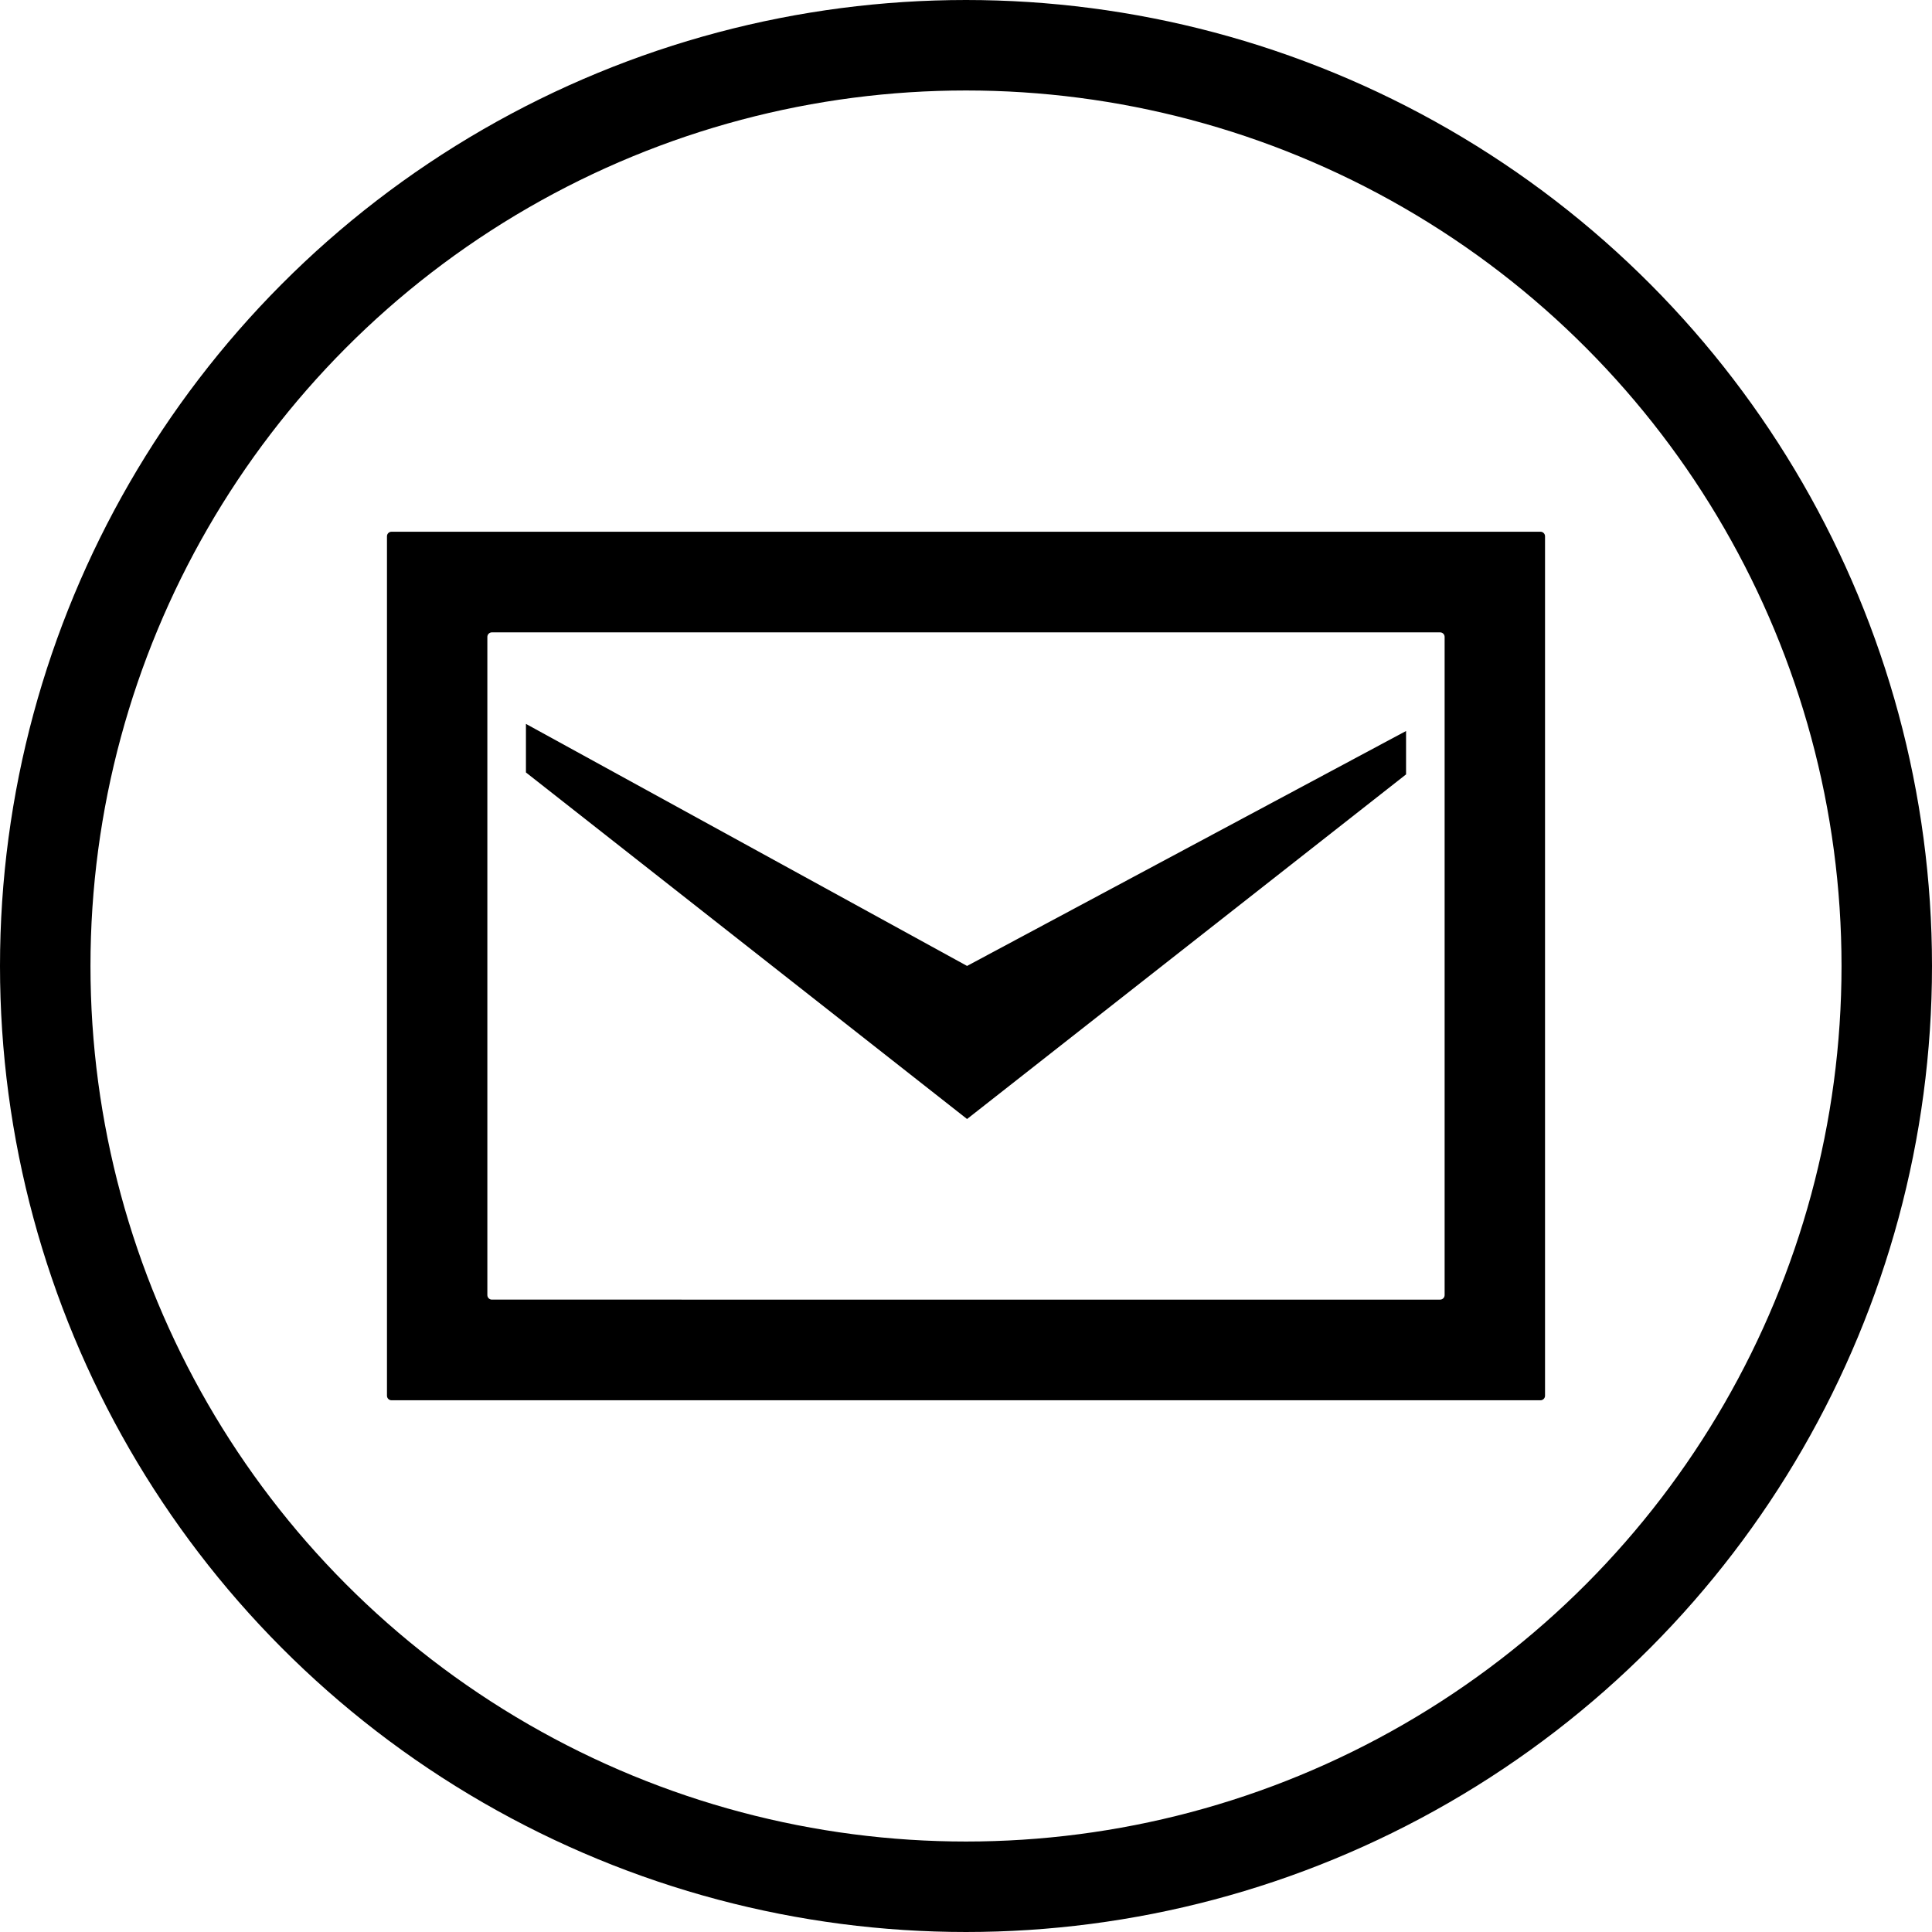
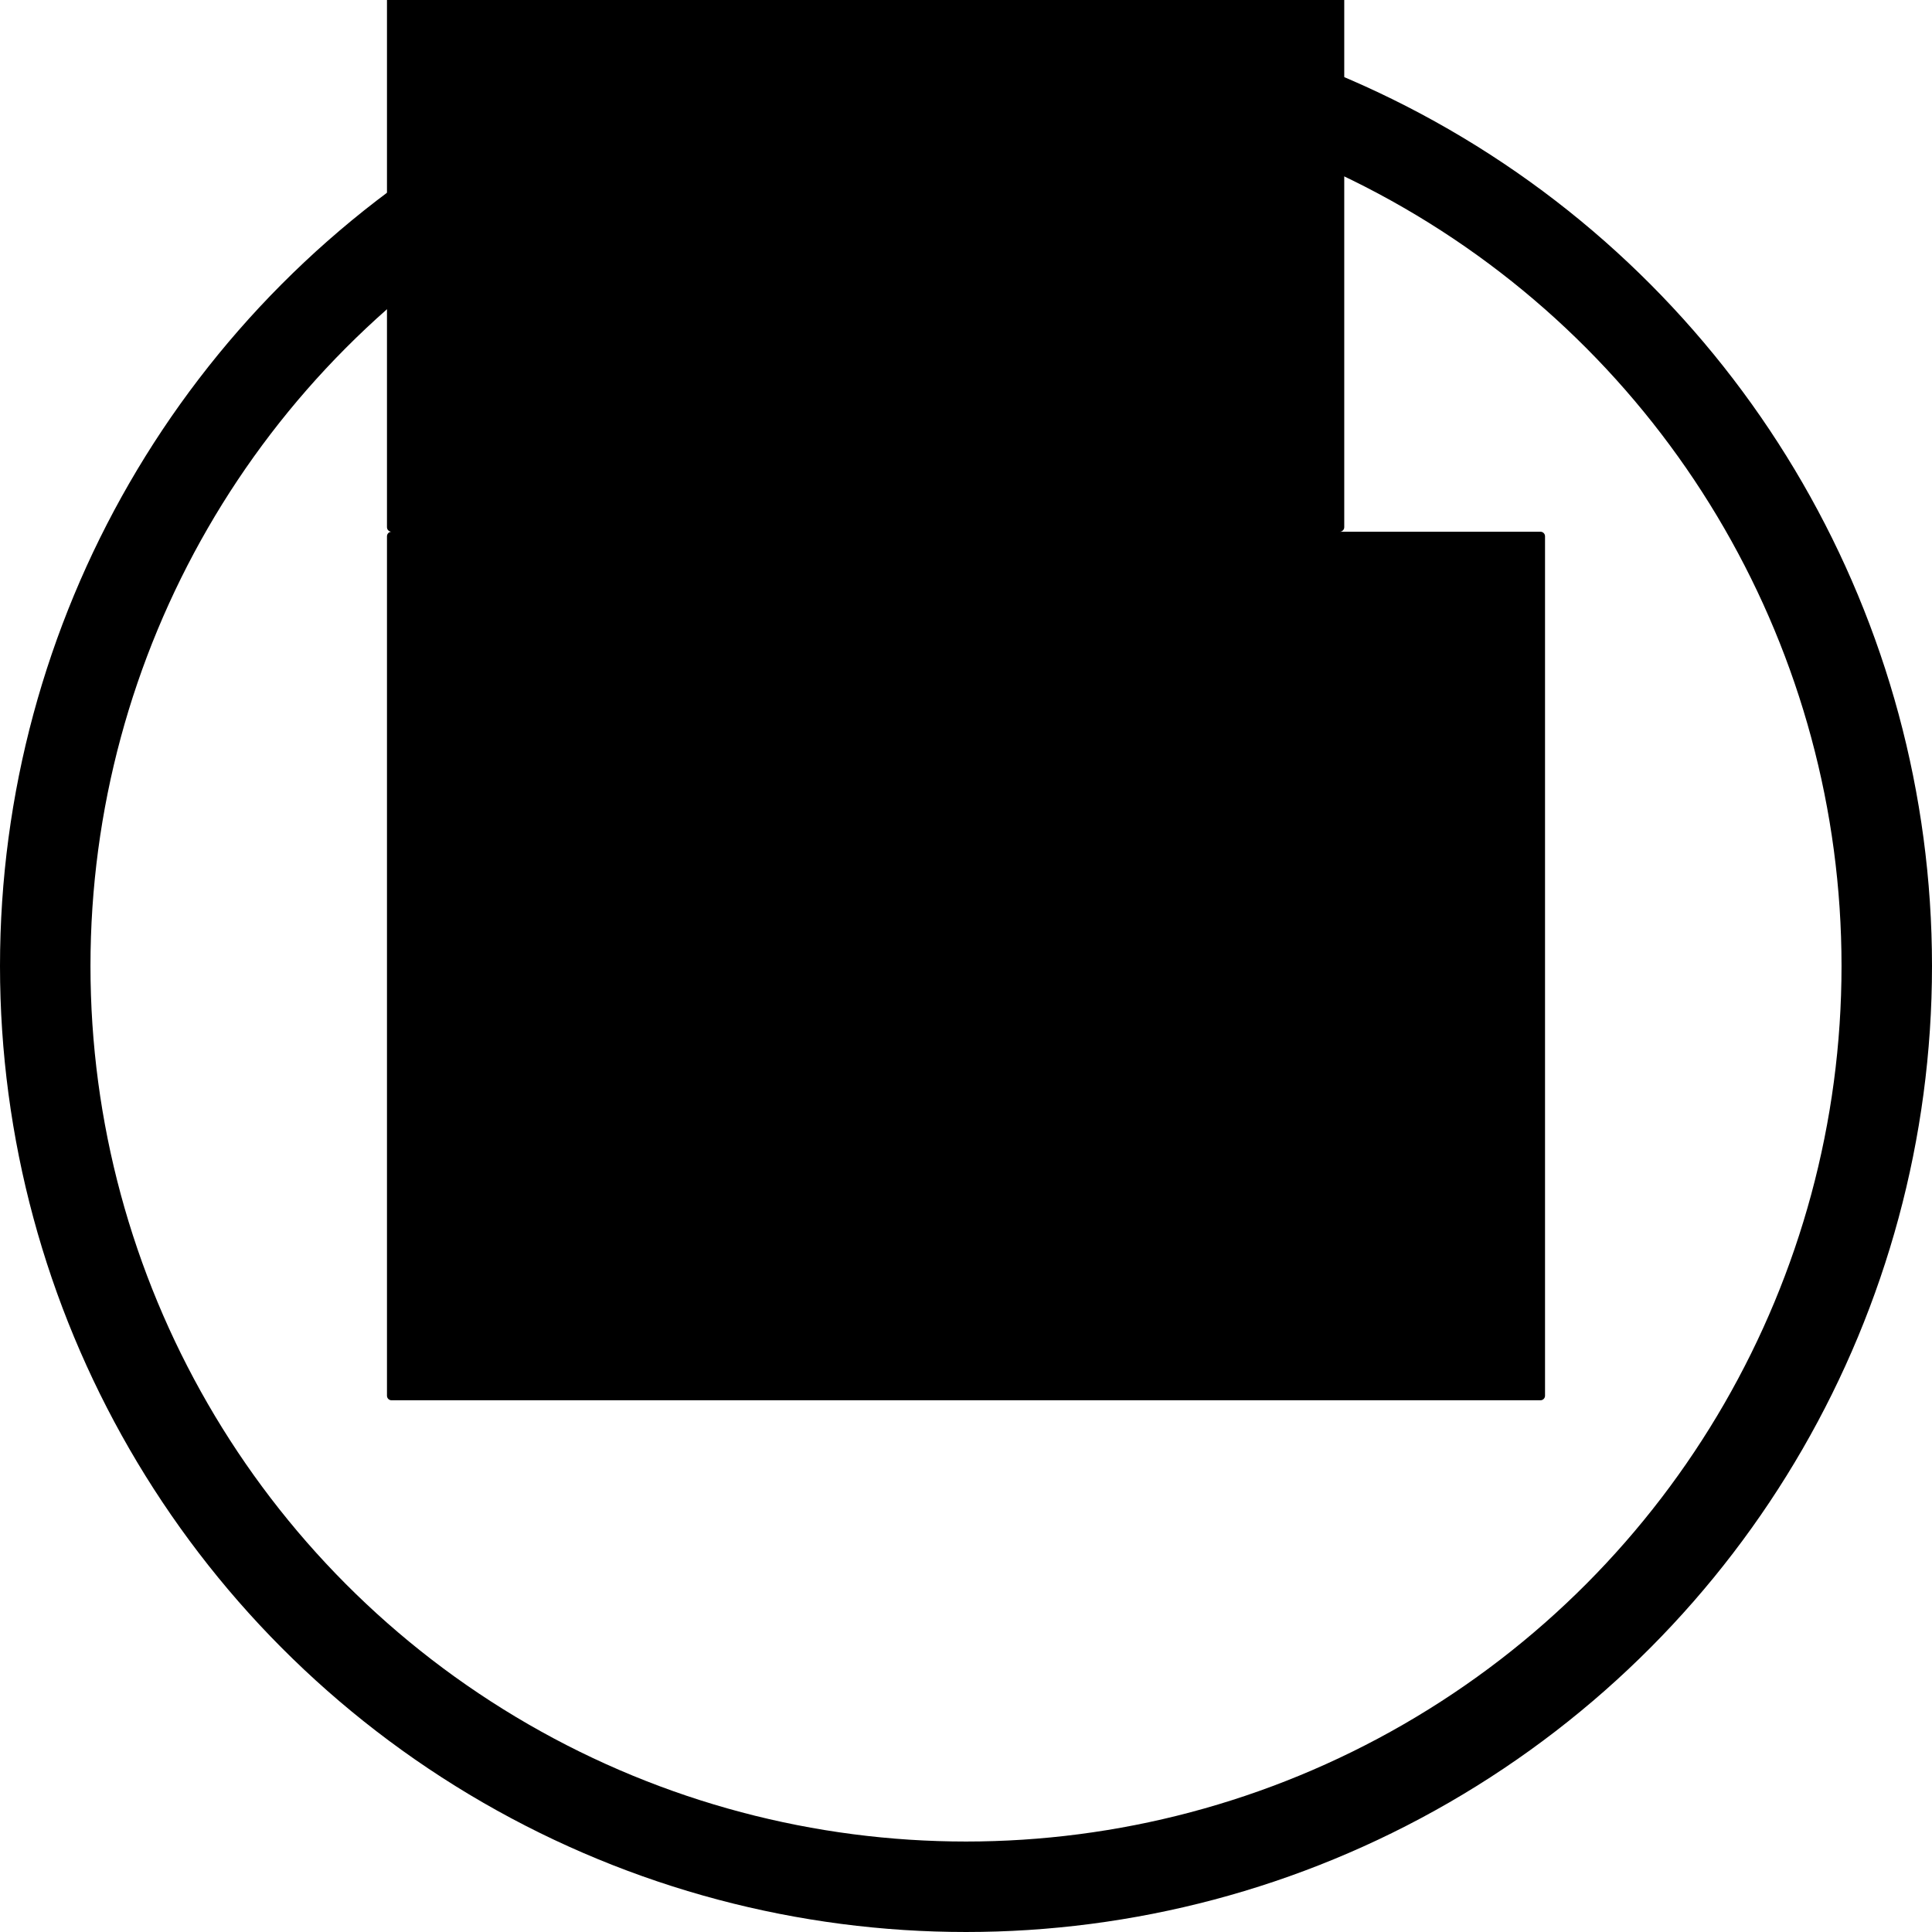
<svg xmlns="http://www.w3.org/2000/svg" id="_レイヤー_2" viewBox="0 0 854.18 854.18">
  <defs>
    <style>.cls-1{fill:none;stroke:#000;stroke-miterlimit:10;stroke-width:40px;}</style>
  </defs>
  <g id="_2">
    <g>
-       <polygon points="621.65 323.19 621.65 342.38 427.56 494.74 232.53 341.52 232.53 320.05 427.56 427.06 621.65 323.19" />
-       <path d="m173.09,235.09c-1.1,0-2,.9-2,2v380c0,1.1.9,2,2,2h508c1.1,0,2-.9,2-2V237.09c0-1.1-.9-2-2-2H173.09Zm44.38,339.5c-1.1,0-2-.9-2-2v-291.01c0-1.1.9-2,2-2h419.23c1.1,0,2,.9,2,2v291.01c0,1.1-.9,2-2,2H217.47Z" />
+       <path d="m173.09,235.09c-1.1,0-2,.9-2,2v380c0,1.1.9,2,2,2h508c1.1,0,2-.9,2-2V237.09c0-1.1-.9-2-2-2H173.09Zc-1.1,0-2-.9-2-2v-291.01c0-1.1.9-2,2-2h419.23c1.1,0,2,.9,2,2v291.01c0,1.1-.9,2-2,2H217.47Z" />
    </g>
    <circle class="cls-1" cx="427.09" cy="427.09" r="407.09" />
  </g>
</svg>